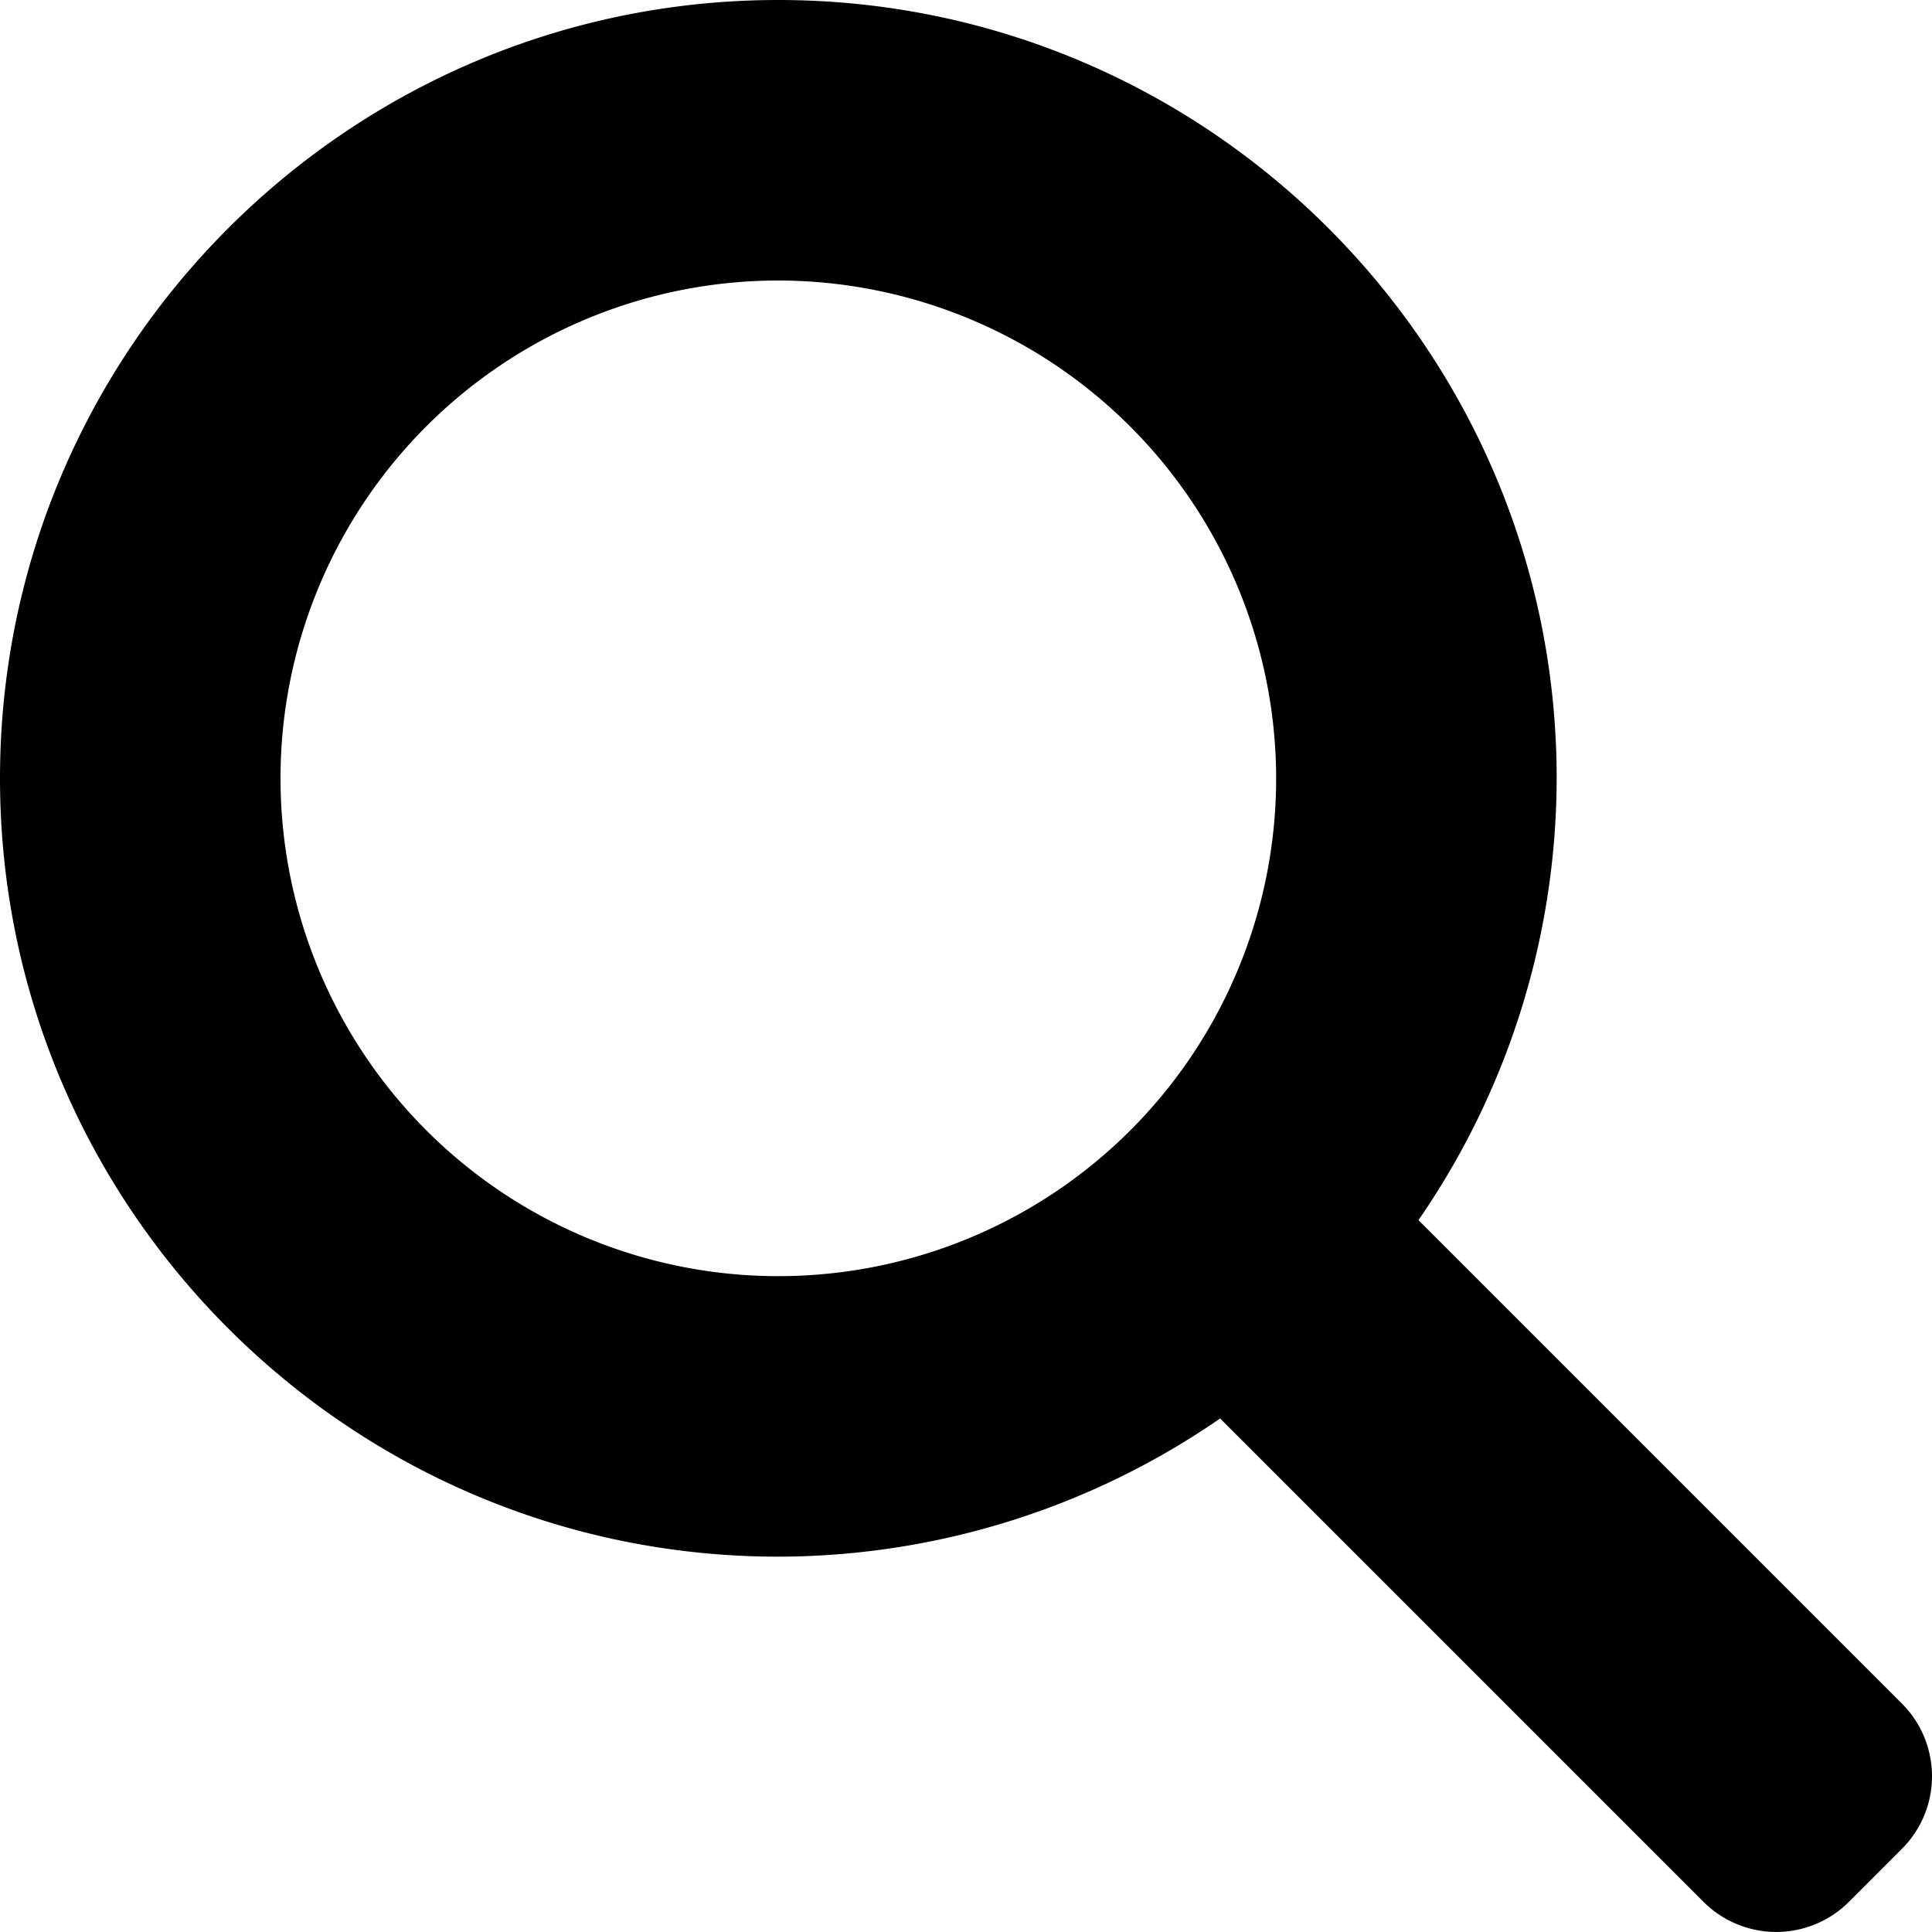
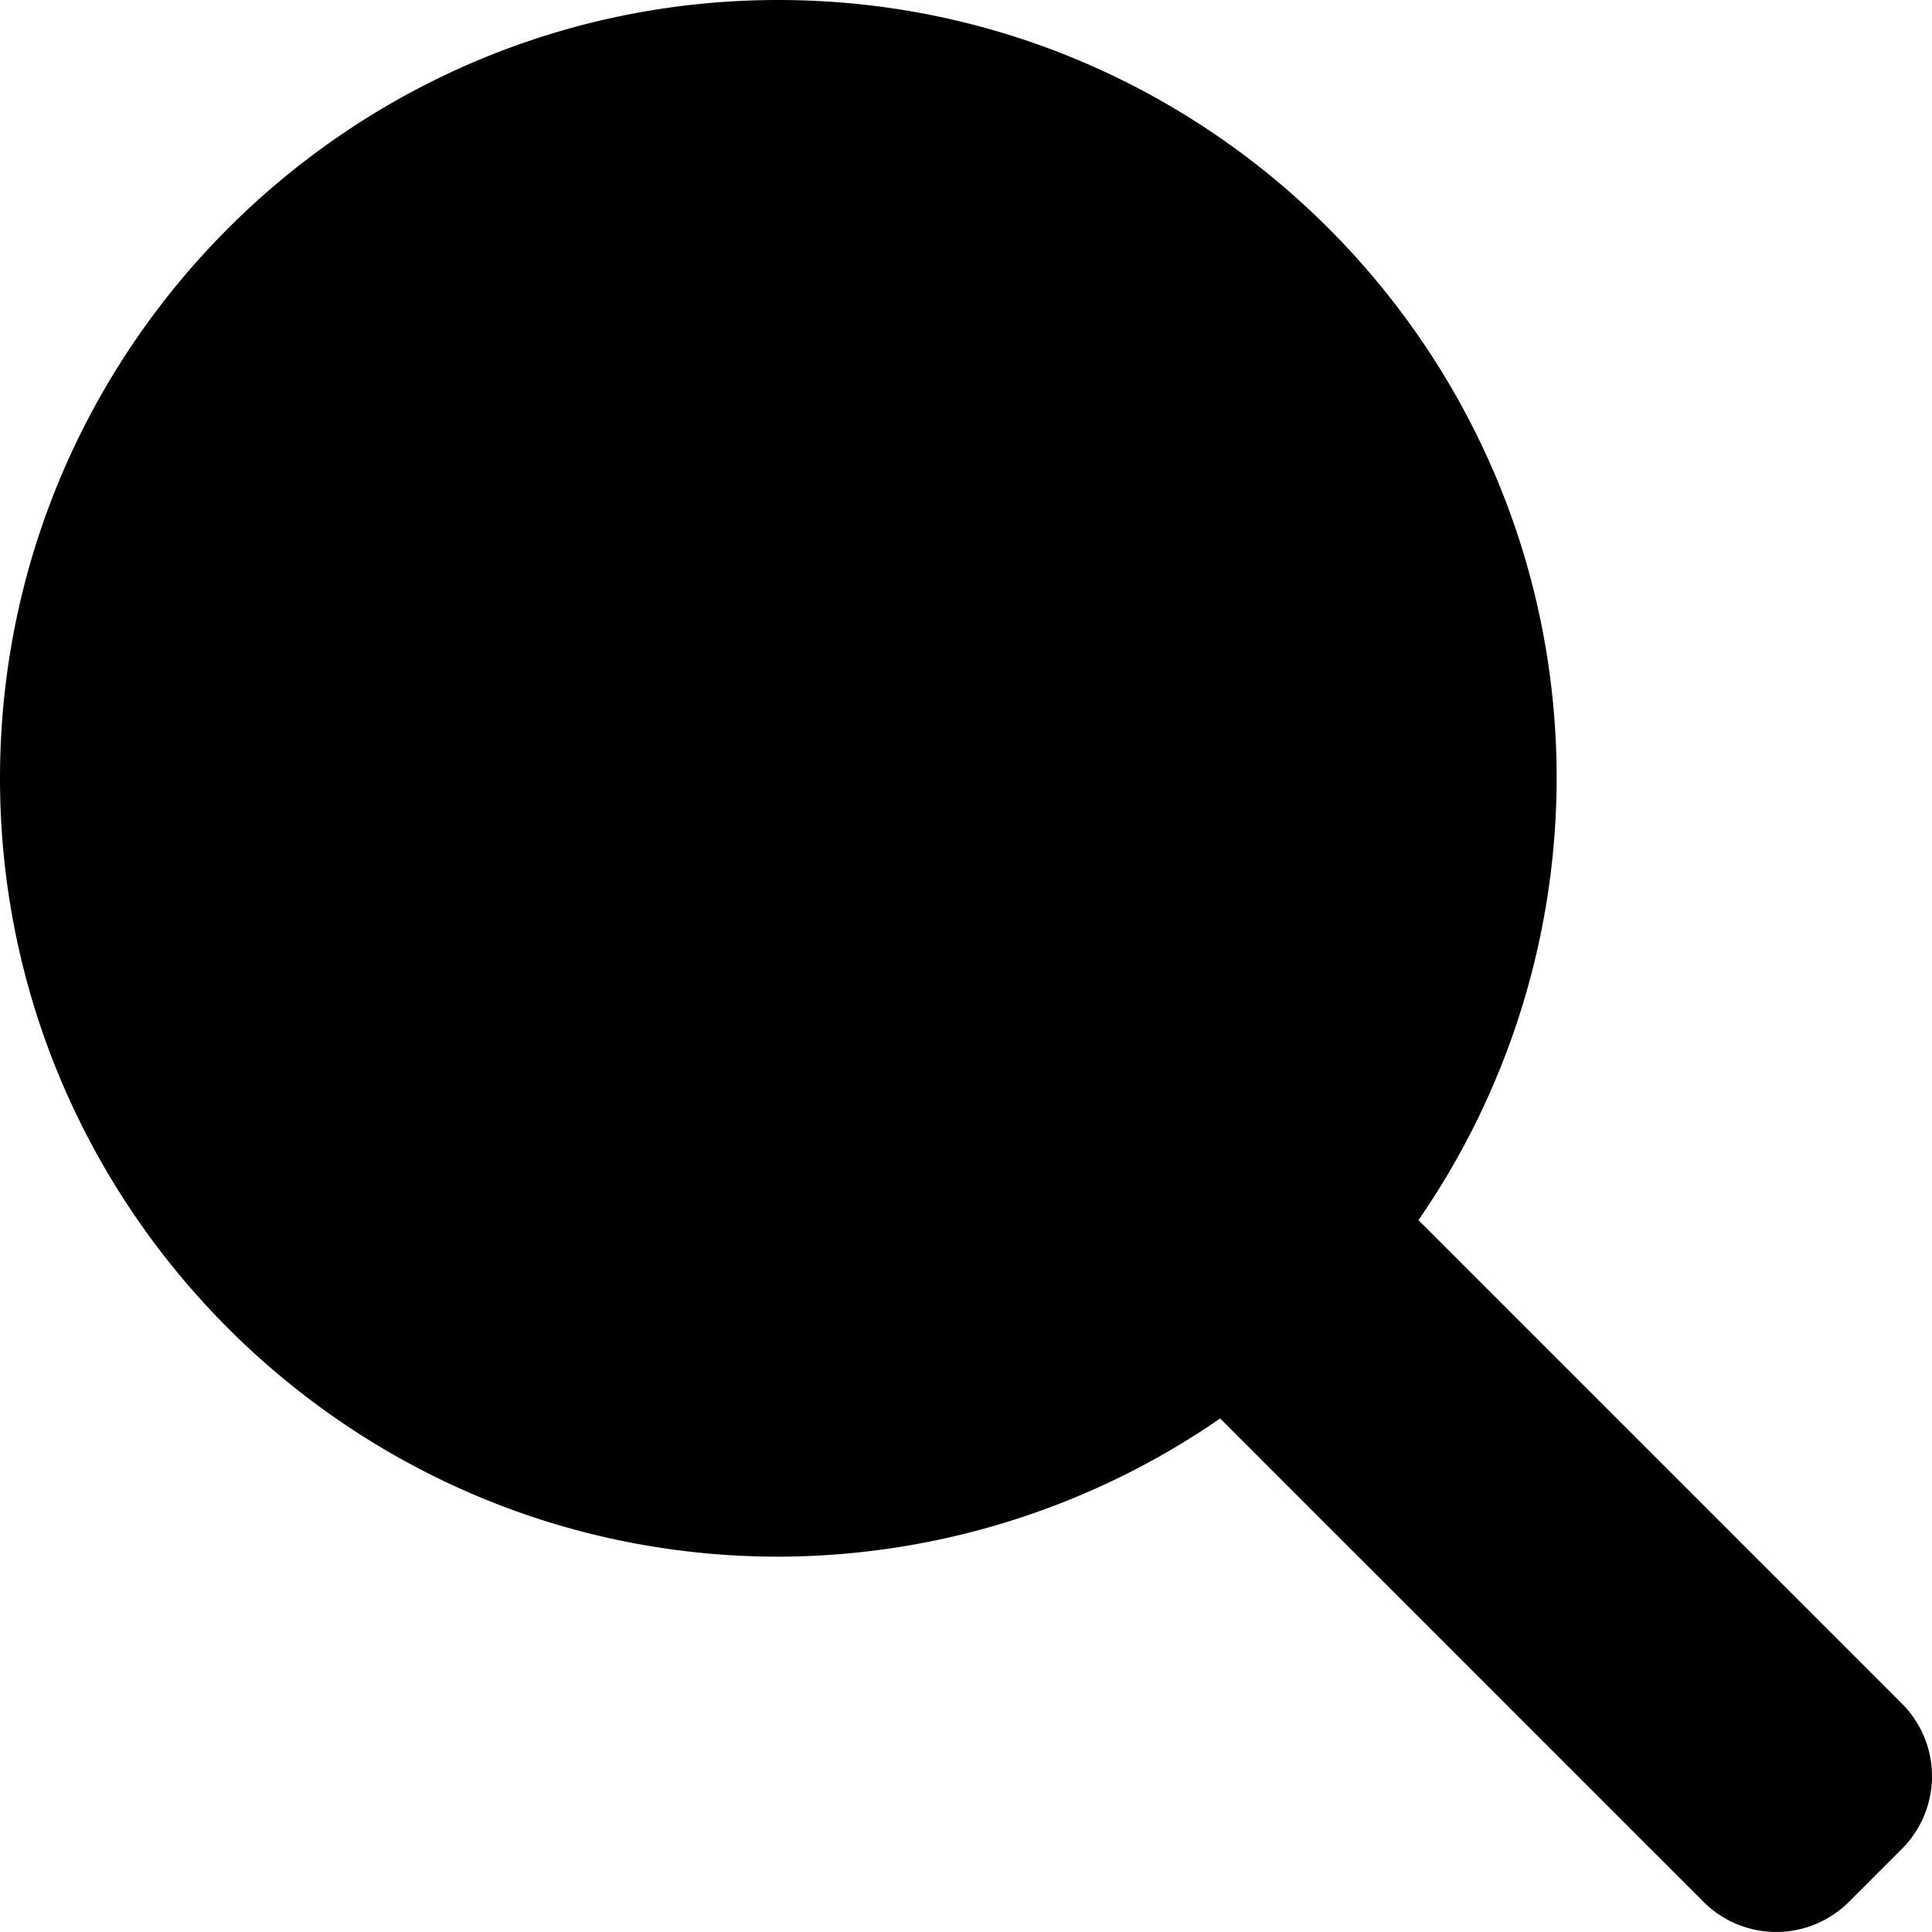
<svg xmlns="http://www.w3.org/2000/svg" id="Capa_1" data-name="Capa 1" viewBox="0 0 489.001 488.989">
  <title>search</title>
-   <path d="M492.884,442.684,370.521,320.319A197.246,197.246,0,0,0,405.5,208.5c0-108.627-88.374-197-197-197s-197,88.374-197,197,88.374,197,197,197a197.25,197.25,0,0,0,111.819-34.979L442.685,492.887a26.034,26.034,0,0,0,36.769,0l13.431-13.433a26,26,0,0,0,0-36.768ZM334.5,208.5a126,126,0,1,1-126-126A126.143,126.143,0,0,1,334.5,208.5Z" transform="translate(-11.499 -11.499)" />
+   <path d="M492.884,442.684,370.521,320.319A197.246,197.246,0,0,0,405.5,208.5c0-108.627-88.374-197-197-197s-197,88.374-197,197,88.374,197,197,197a197.25,197.25,0,0,0,111.819-34.979L442.685,492.887a26.034,26.034,0,0,0,36.769,0l13.431-13.433a26,26,0,0,0,0-36.768ZM334.5,208.5A126.143,126.143,0,0,1,334.5,208.5Z" transform="translate(-11.499 -11.499)" />
</svg>